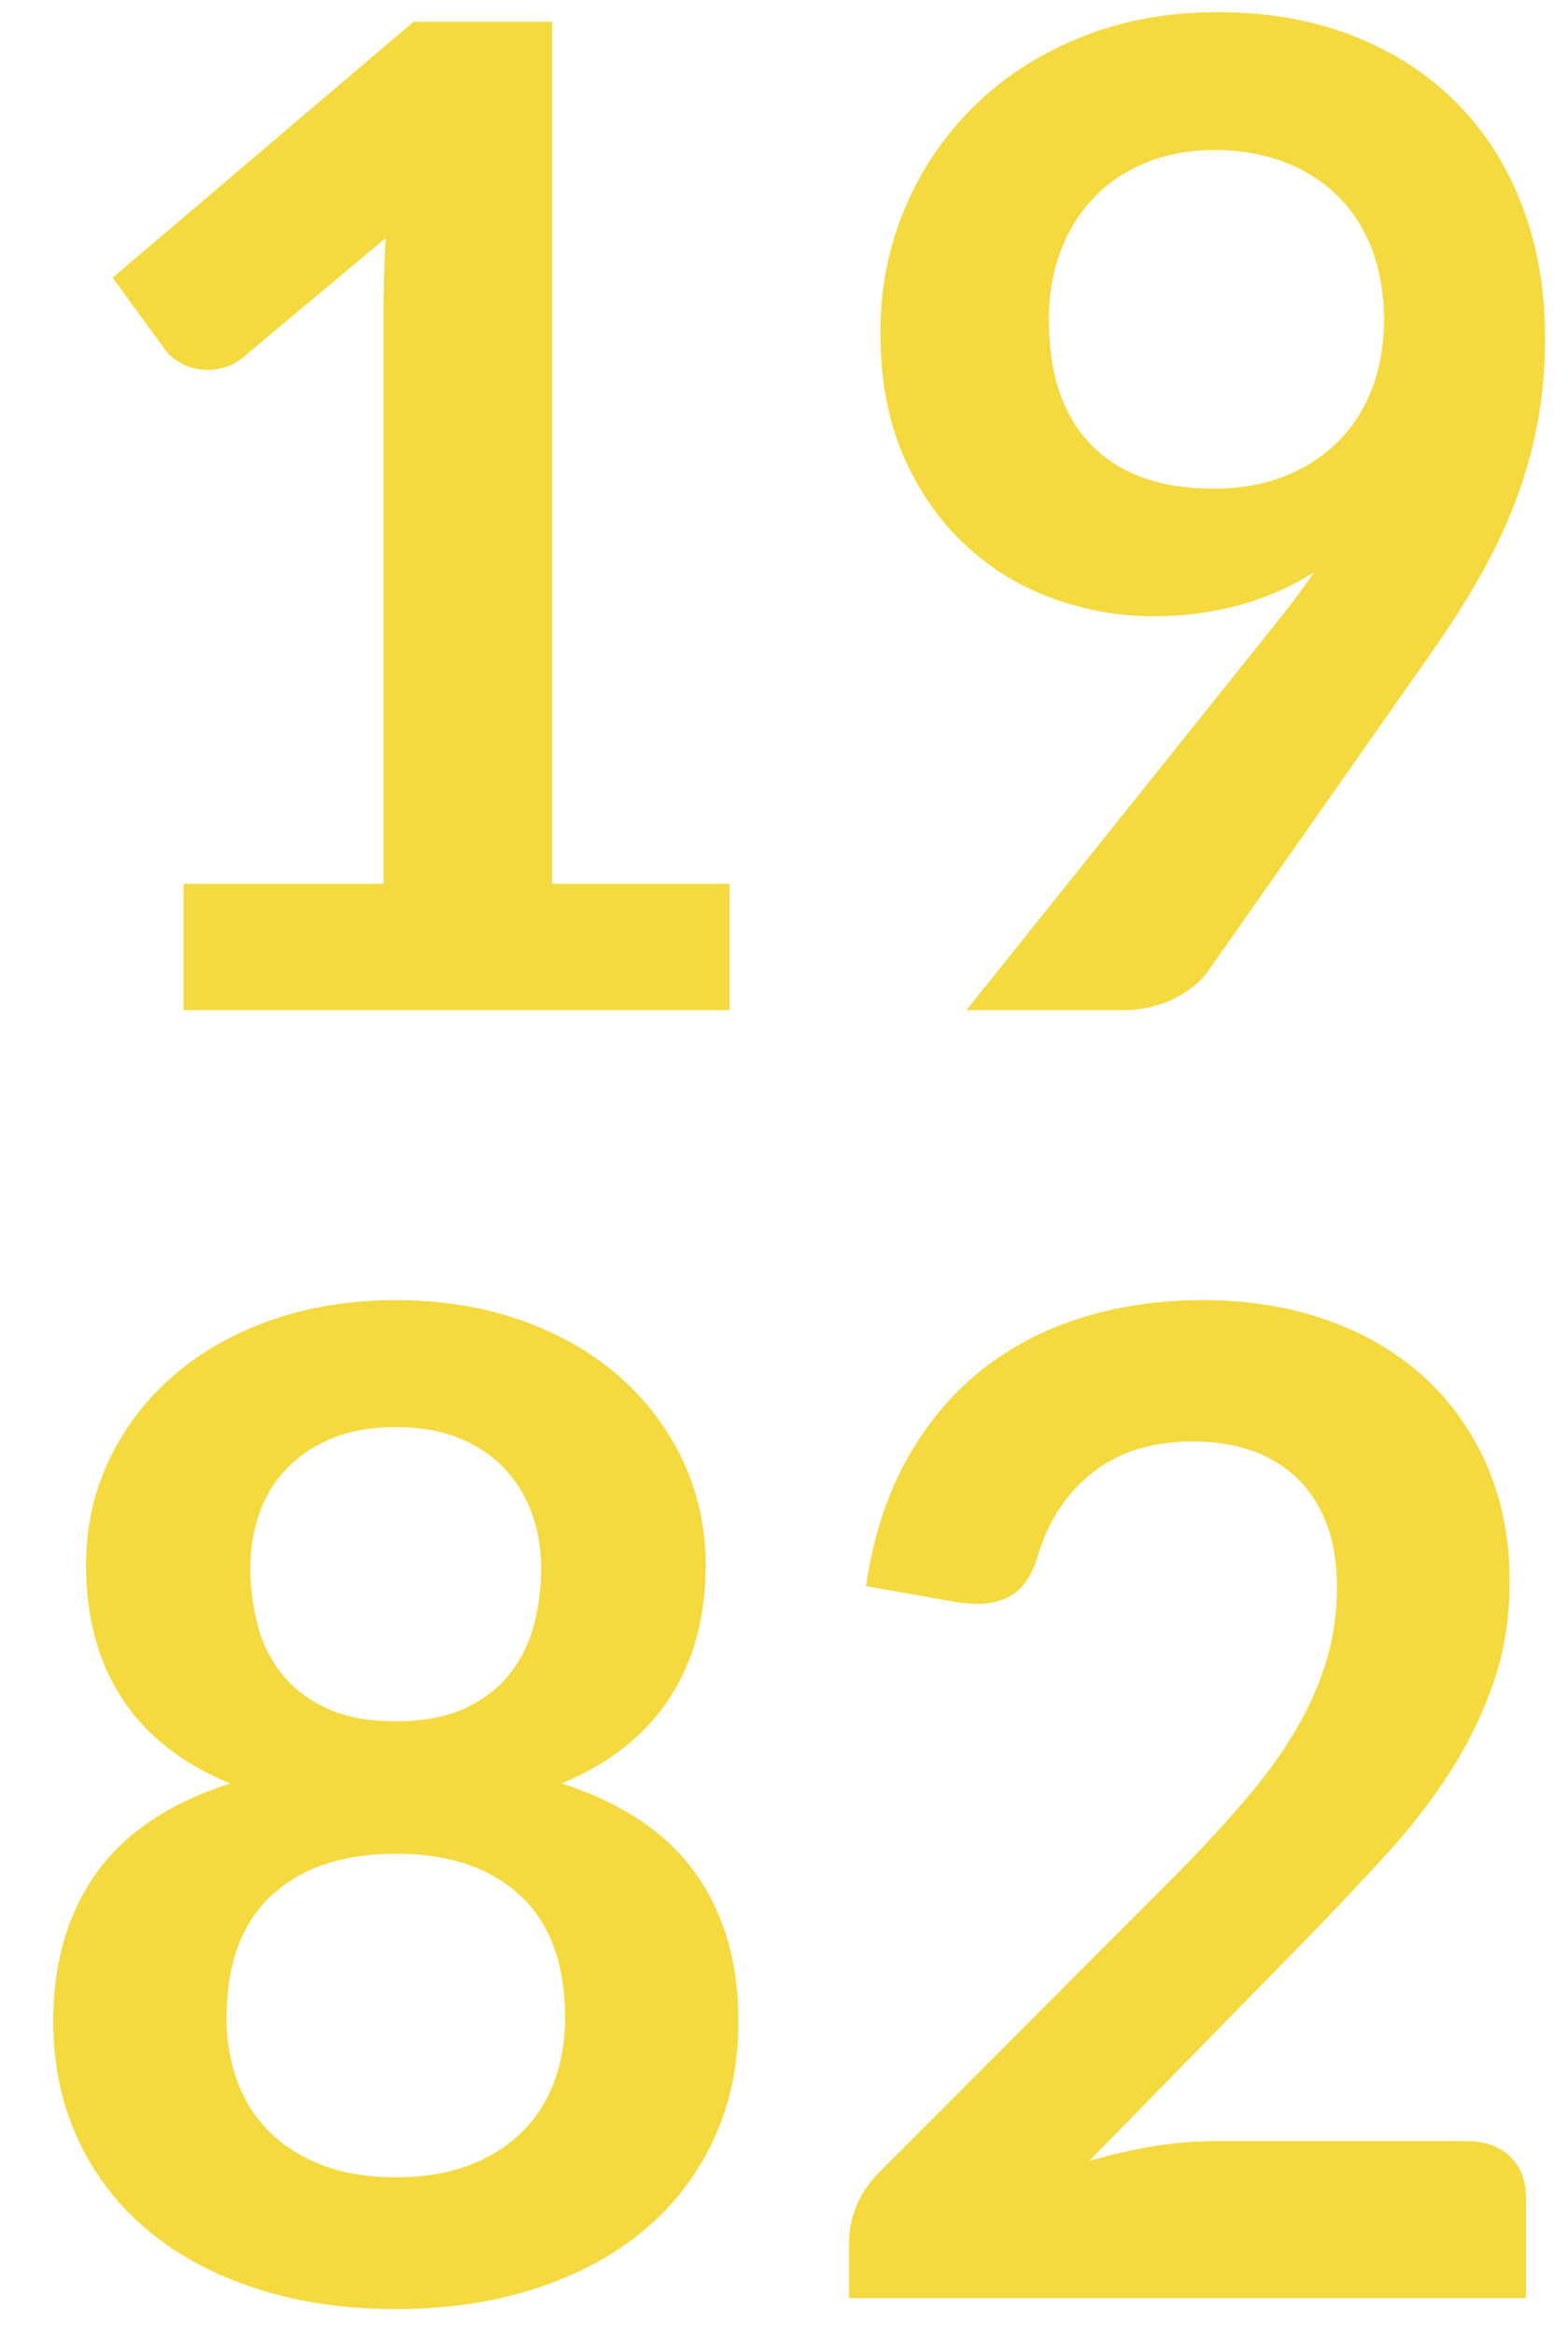
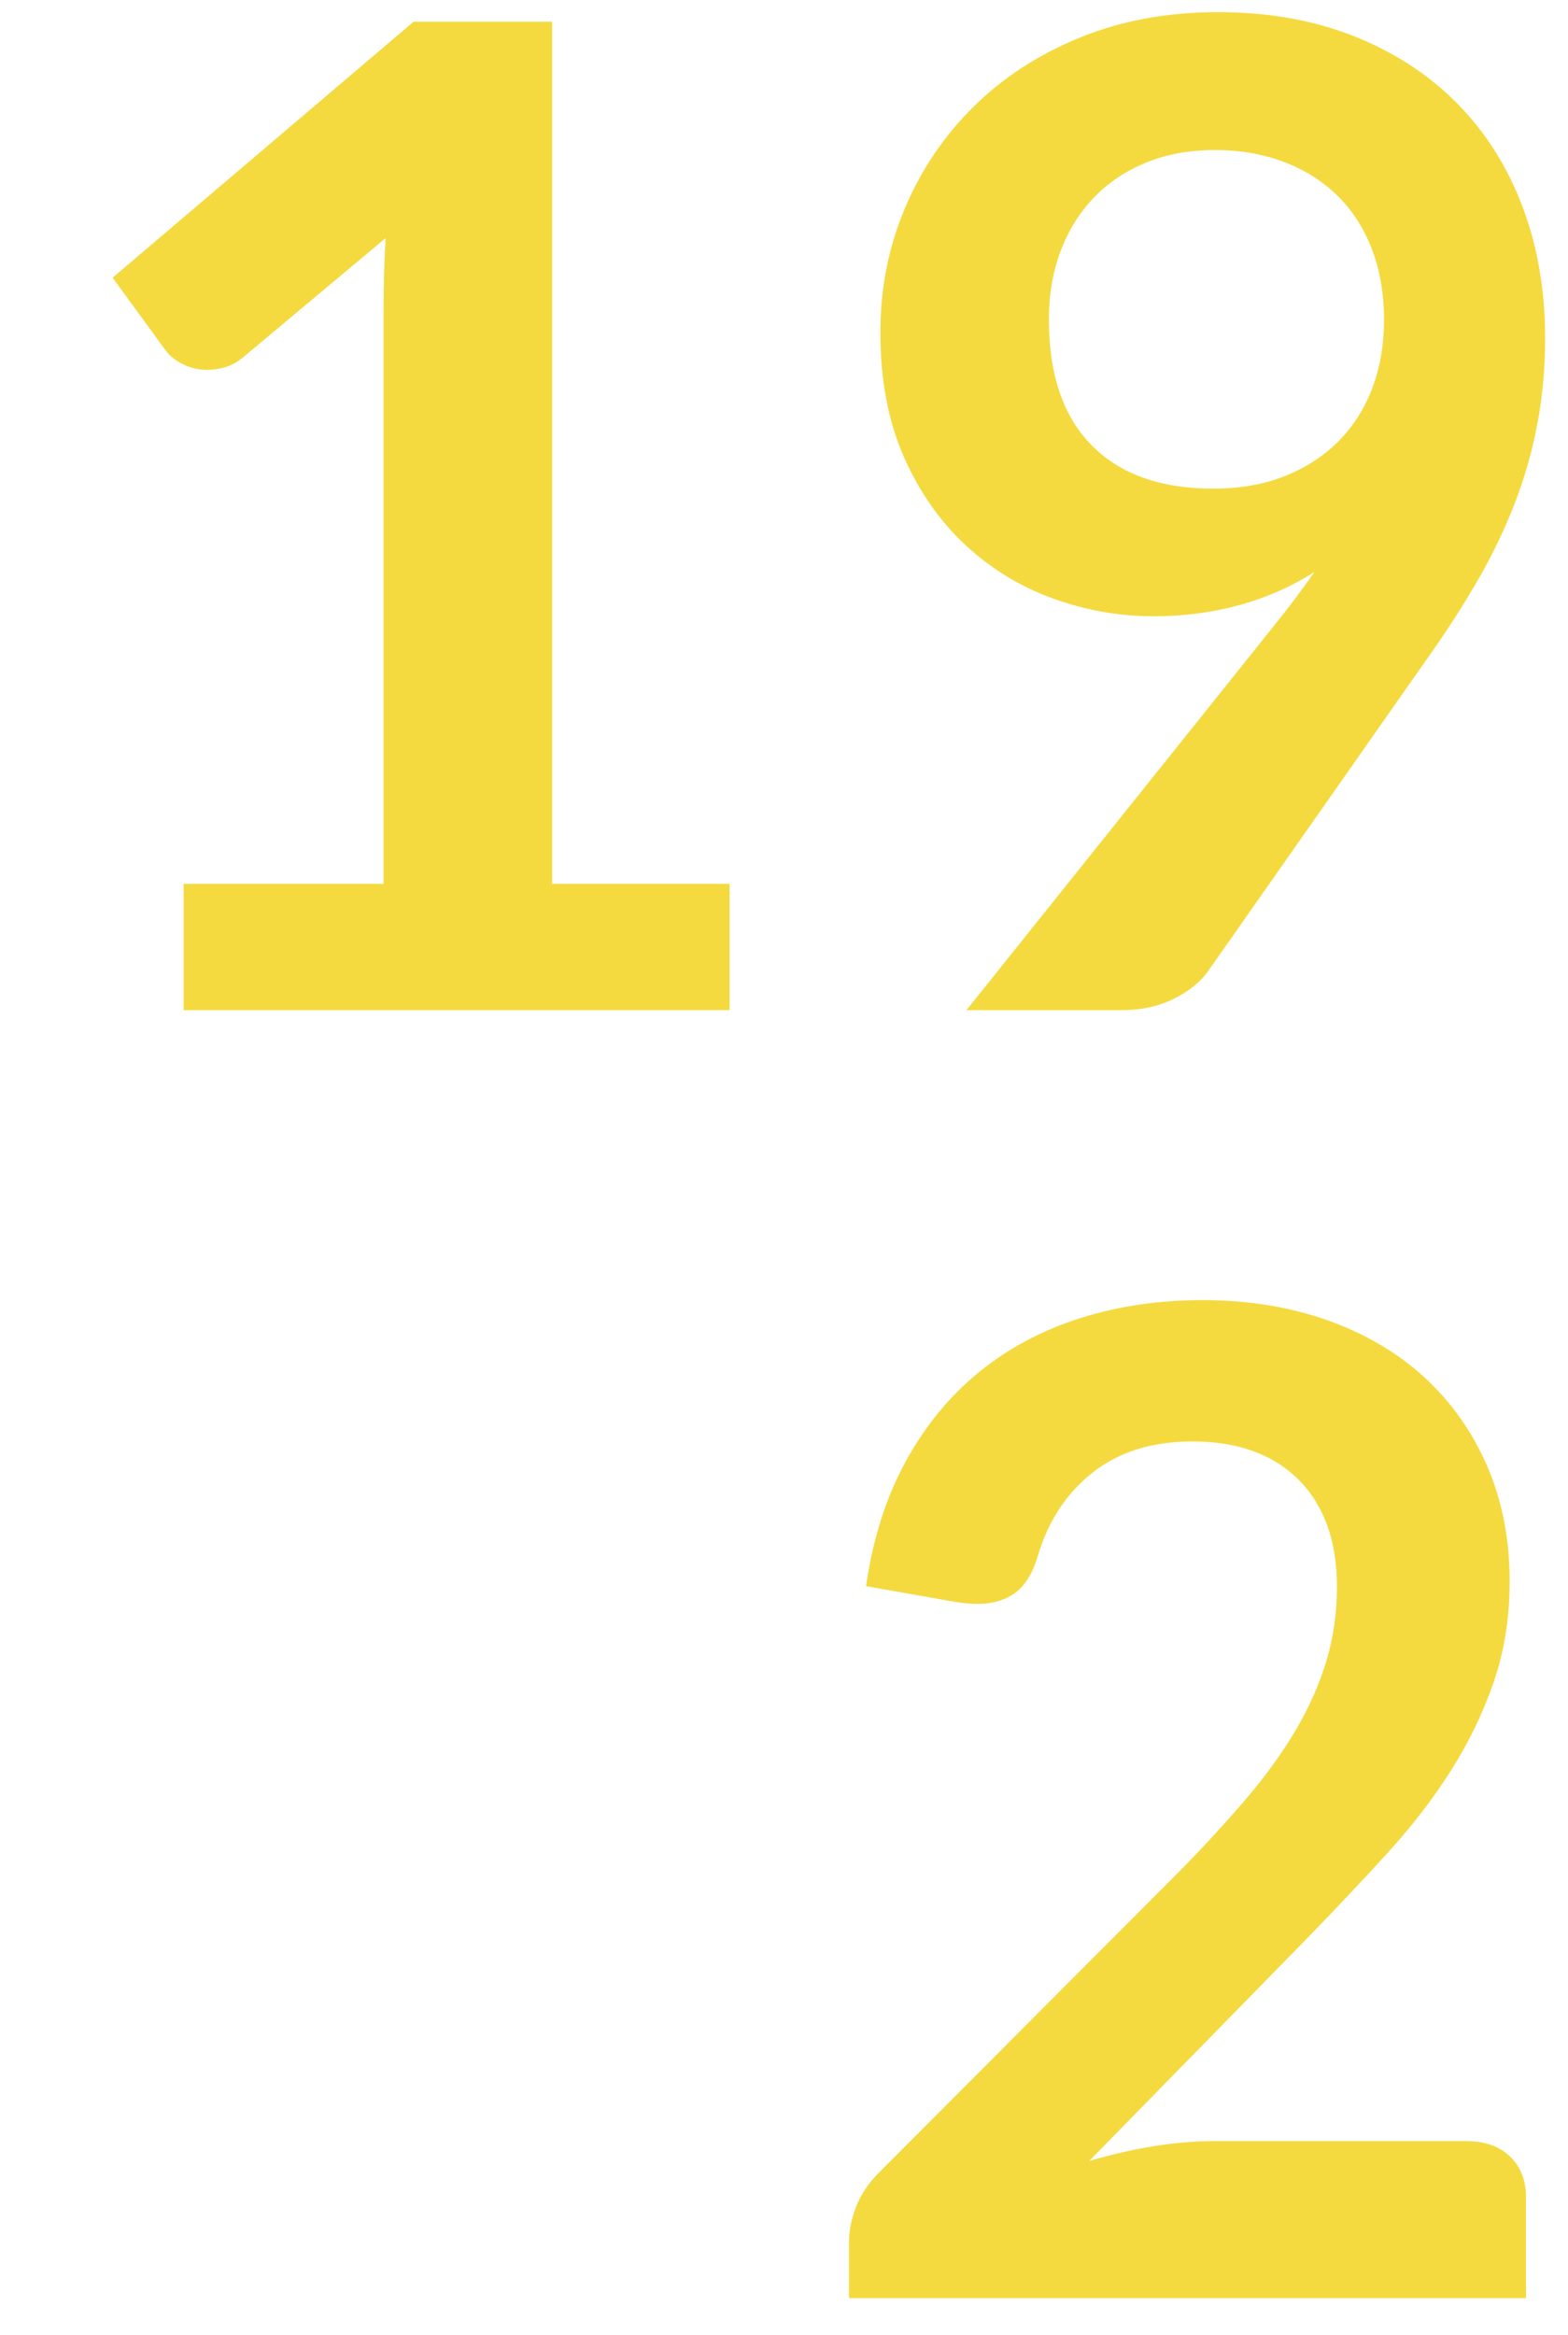
<svg xmlns="http://www.w3.org/2000/svg" version="1.1" id="Calque_1" x="0px" y="0px" width="60.885px" height="90.646px" viewBox="0 0 60.885 90.646" enable-background="new 0 0 60.885 90.646" xml:space="preserve">
  <g>
    <path fill="#F5DA3F" d="M7.128,34.312h7.765v-22.34c0-0.865,0.026-1.775,0.08-2.729L9.46,13.854   c-0.23,0.194-0.464,0.327-0.702,0.397c-0.239,0.071-0.473,0.106-0.702,0.106c-0.354,0-0.676-0.075-0.967-0.225   s-0.508-0.322-0.649-0.517L4.373,10.78l11.687-9.938h5.379v33.47h6.891v4.902h-21.2V34.312z" />
    <path fill="#F5DA3F" d="M44.784,23.924c-1.324,0-2.623-0.229-3.895-0.689c-1.271-0.459-2.408-1.153-3.406-2.08   c-0.998-0.928-1.797-2.076-2.398-3.445c-0.6-1.369-0.9-2.972-0.9-4.81c0-1.713,0.318-3.321,0.955-4.823   c0.635-1.501,1.527-2.817,2.676-3.948c1.148-1.13,2.525-2.023,4.135-2.677c1.605-0.653,3.383-0.98,5.326-0.98   c1.961,0,3.723,0.31,5.285,0.928c1.564,0.619,2.898,1.484,4.002,2.597c1.104,1.113,1.953,2.447,2.545,4.001   s0.887,3.259,0.887,5.114c0,1.184-0.102,2.306-0.305,3.366s-0.494,2.08-0.873,3.061c-0.381,0.98-0.836,1.935-1.365,2.862   c-0.531,0.928-1.123,1.86-1.775,2.796l-8.771,12.508c-0.301,0.424-0.748,0.782-1.338,1.074c-0.594,0.292-1.27,0.437-2.027,0.437   h-6.016l11.898-14.867c0.299-0.371,0.582-0.733,0.848-1.086c0.266-0.353,0.521-0.706,0.768-1.06   c-0.883,0.566-1.854,0.994-2.914,1.286S45.95,23.924,44.784,23.924z M53.741,12.449c0-1.042-0.158-1.974-0.479-2.795   c-0.318-0.822-0.77-1.515-1.354-2.081c-0.584-0.565-1.279-0.998-2.084-1.298c-0.807-0.3-1.688-0.451-2.643-0.451   c-0.992,0-1.885,0.164-2.682,0.49c-0.797,0.327-1.475,0.782-2.031,1.365c-0.559,0.583-0.988,1.277-1.289,2.081   s-0.451,1.683-0.451,2.637c0,2.138,0.555,3.768,1.66,4.889c1.107,1.122,2.678,1.683,4.713,1.683c1.062,0,2.006-0.167,2.828-0.503   c0.824-0.335,1.518-0.795,2.084-1.378s0.996-1.272,1.289-2.067C53.595,14.225,53.741,13.368,53.741,12.449z" />
-     <path fill="#F5DA3F" d="M15.37,89.638c-1.979,0-3.786-0.265-5.419-0.795c-1.634-0.53-3.034-1.28-4.2-2.252   s-2.072-2.146-2.716-3.525c-0.645-1.378-0.967-2.915-0.967-4.61c0-2.262,0.557-4.174,1.669-5.737   c1.113-1.563,2.844-2.726,5.194-3.485c-1.873-0.776-3.273-1.881-4.2-3.312c-0.928-1.431-1.392-3.152-1.392-5.167   c0-1.448,0.296-2.8,0.888-4.055c0.592-1.254,1.418-2.345,2.478-3.272s2.327-1.652,3.803-2.174c1.475-0.52,3.096-0.781,4.863-0.781   c1.766,0,3.387,0.262,4.863,0.781c1.475,0.521,2.742,1.246,3.803,2.174s1.885,2.019,2.479,3.272   c0.59,1.255,0.887,2.606,0.887,4.055c0,2.015-0.469,3.736-1.404,5.167c-0.938,1.432-2.332,2.536-4.188,3.312   c2.35,0.76,4.082,1.922,5.195,3.485c1.111,1.563,1.668,3.476,1.668,5.737c0,1.695-0.322,3.232-0.967,4.61   c-0.645,1.379-1.551,2.554-2.717,3.525s-2.566,1.722-4.199,2.252C19.155,89.374,17.349,89.638,15.37,89.638z M15.37,84.524   c1.077,0,2.022-0.154,2.835-0.464c0.812-0.309,1.497-0.737,2.054-1.285s0.976-1.201,1.259-1.961s0.424-1.581,0.424-2.465   c0-2.102-0.582-3.692-1.749-4.77c-1.166-1.077-2.773-1.617-4.823-1.617c-2.05,0-3.657,0.54-4.823,1.617s-1.749,2.668-1.749,4.77   c0,0.884,0.141,1.705,0.424,2.465c0.282,0.76,0.702,1.413,1.259,1.961c0.556,0.548,1.241,0.977,2.054,1.285   C13.347,84.37,14.292,84.524,15.37,84.524z M15.37,66.822c1.06,0,1.952-0.167,2.676-0.503c0.724-0.336,1.307-0.782,1.749-1.339   c0.441-0.556,0.755-1.192,0.941-1.907c0.186-0.717,0.277-1.453,0.277-2.213c0-0.725-0.115-1.414-0.344-2.067   c-0.23-0.653-0.575-1.232-1.034-1.735c-0.46-0.504-1.043-0.906-1.749-1.206c-0.707-0.3-1.546-0.45-2.518-0.45   c-0.972,0-1.811,0.15-2.518,0.45c-0.707,0.3-1.294,0.702-1.762,1.206c-0.468,0.503-0.813,1.082-1.034,1.735   c-0.221,0.653-0.331,1.343-0.331,2.067c0,0.76,0.093,1.496,0.278,2.213c0.186,0.715,0.499,1.352,0.94,1.907   c0.441,0.557,1.024,1.003,1.749,1.339C13.417,66.655,14.31,66.822,15.37,66.822z" />
    <path fill="#F5DA3F" d="M46.692,50.471c1.768,0,3.383,0.262,4.85,0.781c1.467,0.521,2.721,1.26,3.764,2.213   c1.041,0.955,1.855,2.104,2.438,3.445c0.584,1.343,0.875,2.836,0.875,4.479c0,1.414-0.209,2.721-0.623,3.922   c-0.416,1.202-0.973,2.35-1.67,3.445s-1.516,2.155-2.451,3.18c-0.936,1.025-1.916,2.067-2.941,3.127l-8.639,8.825   c0.848-0.247,1.678-0.438,2.49-0.57c0.812-0.132,1.59-0.198,2.332-0.198h9.832c0.707,0,1.268,0.198,1.684,0.596   c0.414,0.397,0.621,0.924,0.621,1.577v3.922H32.966v-2.173c0-0.441,0.092-0.901,0.277-1.378c0.186-0.478,0.482-0.919,0.889-1.325   l11.633-11.66c0.973-0.989,1.842-1.935,2.611-2.835c0.768-0.901,1.412-1.794,1.934-2.677s0.918-1.779,1.193-2.689   c0.273-0.91,0.41-1.869,0.41-2.875c0-0.924-0.133-1.736-0.396-2.438c-0.266-0.701-0.646-1.291-1.141-1.77   c-0.494-0.479-1.082-0.839-1.762-1.078c-0.68-0.24-1.445-0.359-2.293-0.359c-1.572,0-2.865,0.398-3.881,1.197   c-1.018,0.798-1.729,1.871-2.135,3.22c-0.193,0.674-0.486,1.157-0.873,1.45c-0.391,0.293-0.885,0.439-1.484,0.439   c-0.266,0-0.557-0.027-0.875-0.08l-3.445-0.609c0.266-1.837,0.777-3.449,1.537-4.836s1.709-2.544,2.85-3.472   c1.139-0.927,2.445-1.625,3.922-2.093C43.411,50.706,44.997,50.471,46.692,50.471z" />
  </g>
</svg>